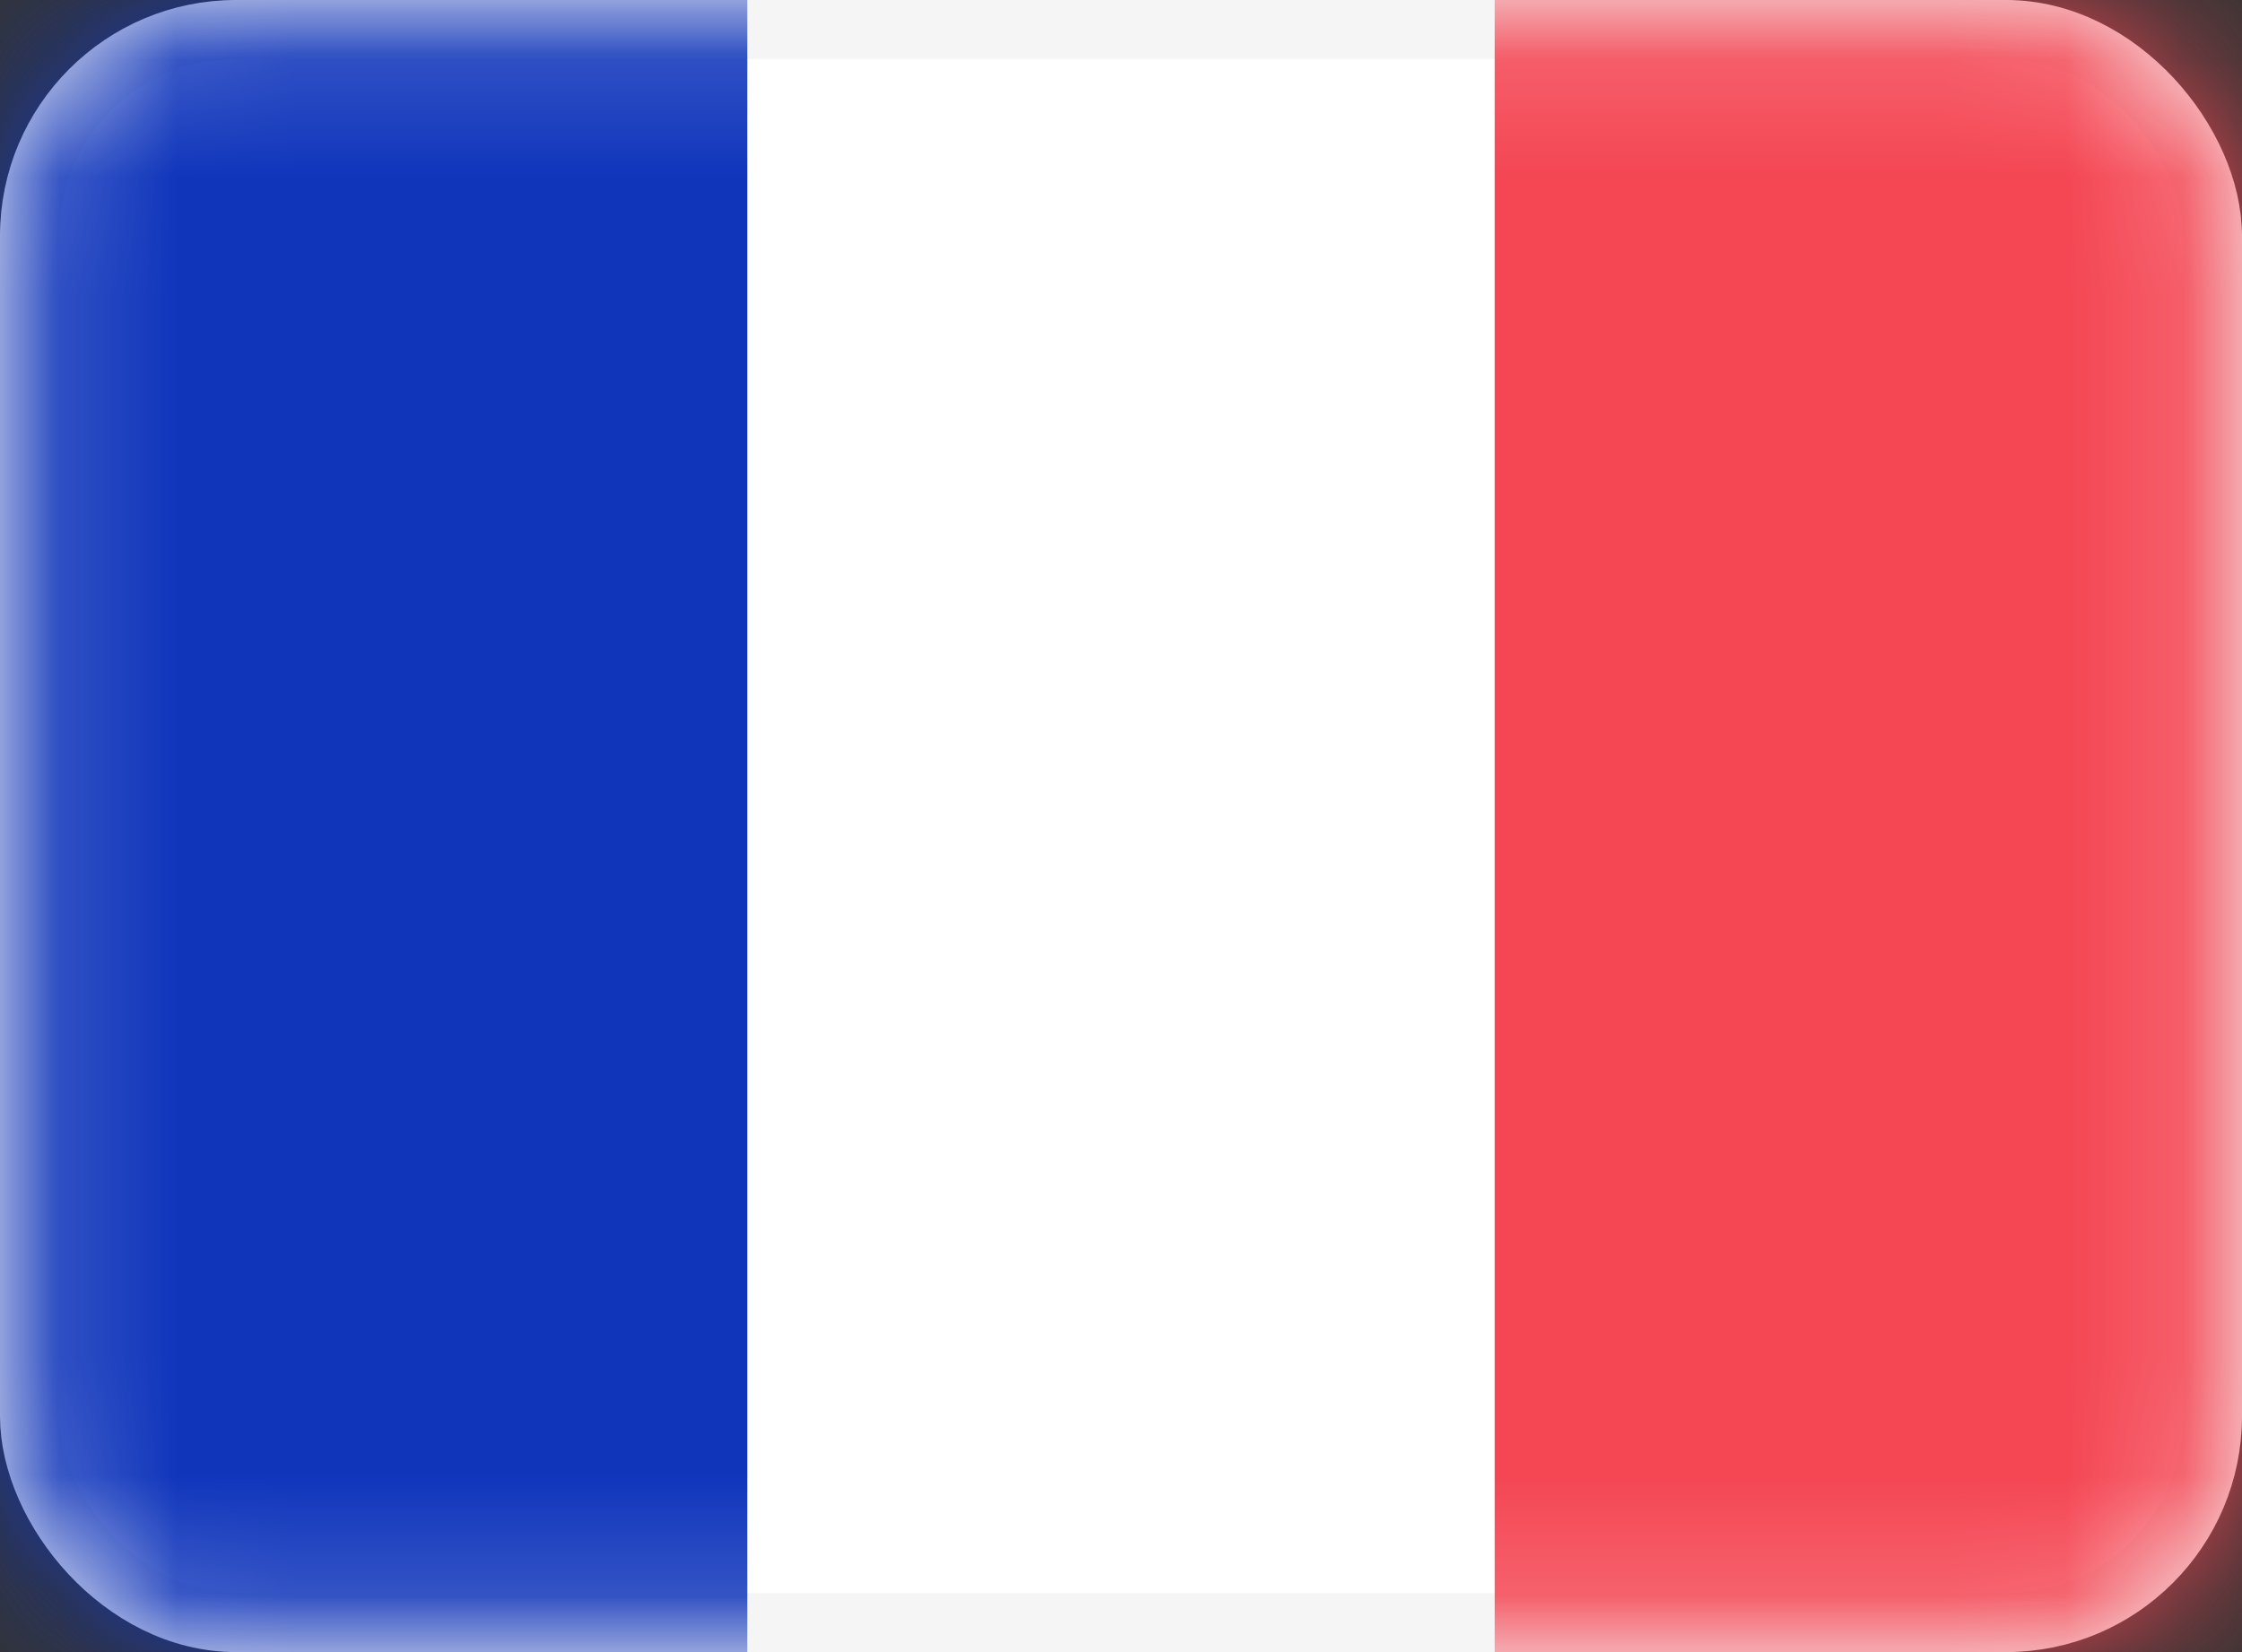
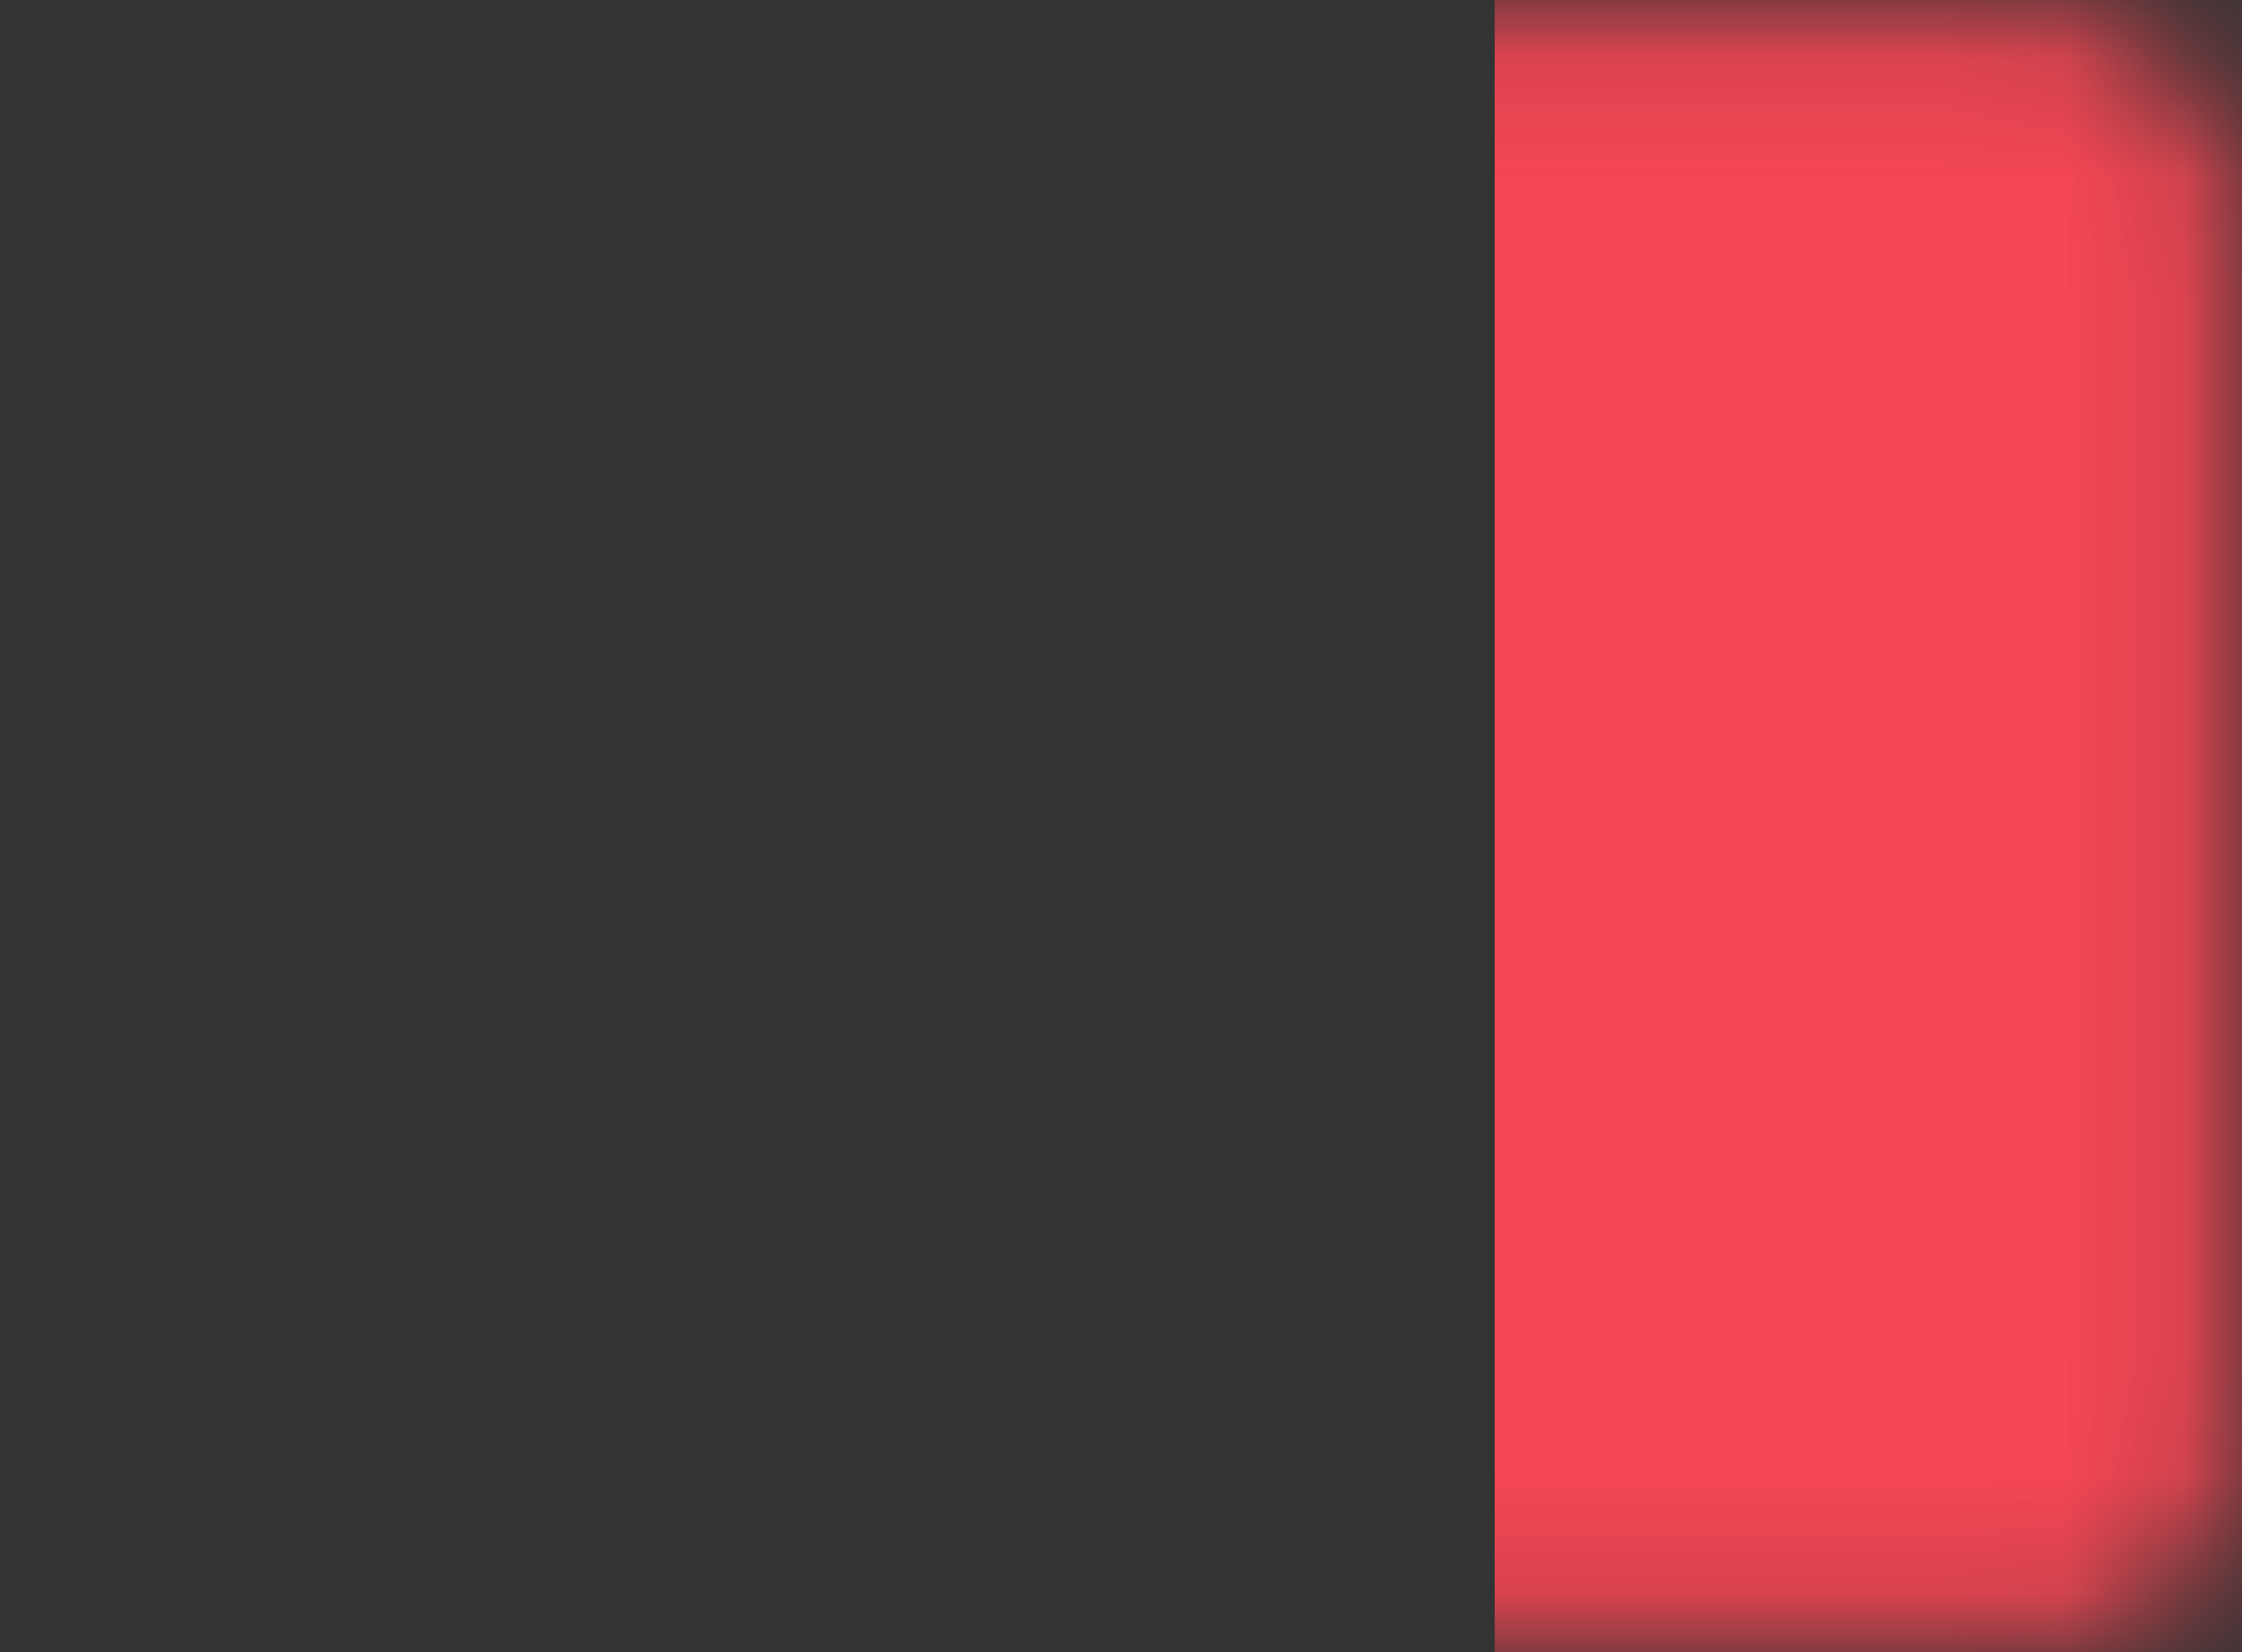
<svg xmlns="http://www.w3.org/2000/svg" width="19" height="14" viewBox="0 0 19 14" fill="none">
  <rect x="0" y="0" width="19" height="14" fill="#333333" stroke="none" />
-   <rect x="0.25" y="0.25" width="18.5" height="13.5" rx="1.75" fill="white" stroke="#F5F5F5" stroke-width="0.5" />
  <mask id="mask0" mask-type="alpha" maskUnits="userSpaceOnUse" x="0" y="0" width="19" height="14">
    <rect x="0.25" y="0.25" width="18.5" height="13.5" rx="1.75" fill="white" stroke="white" stroke-width="0.5" />
  </mask>
  <g mask="url(#mask0)">
    <rect x="12.667" width="6.333" height="14" fill="#F44653" />
-     <path fill-rule="evenodd" clip-rule="evenodd" d="M0 14H6.333V0H0V14Z" fill="#1035BB" />
  </g>
</svg>